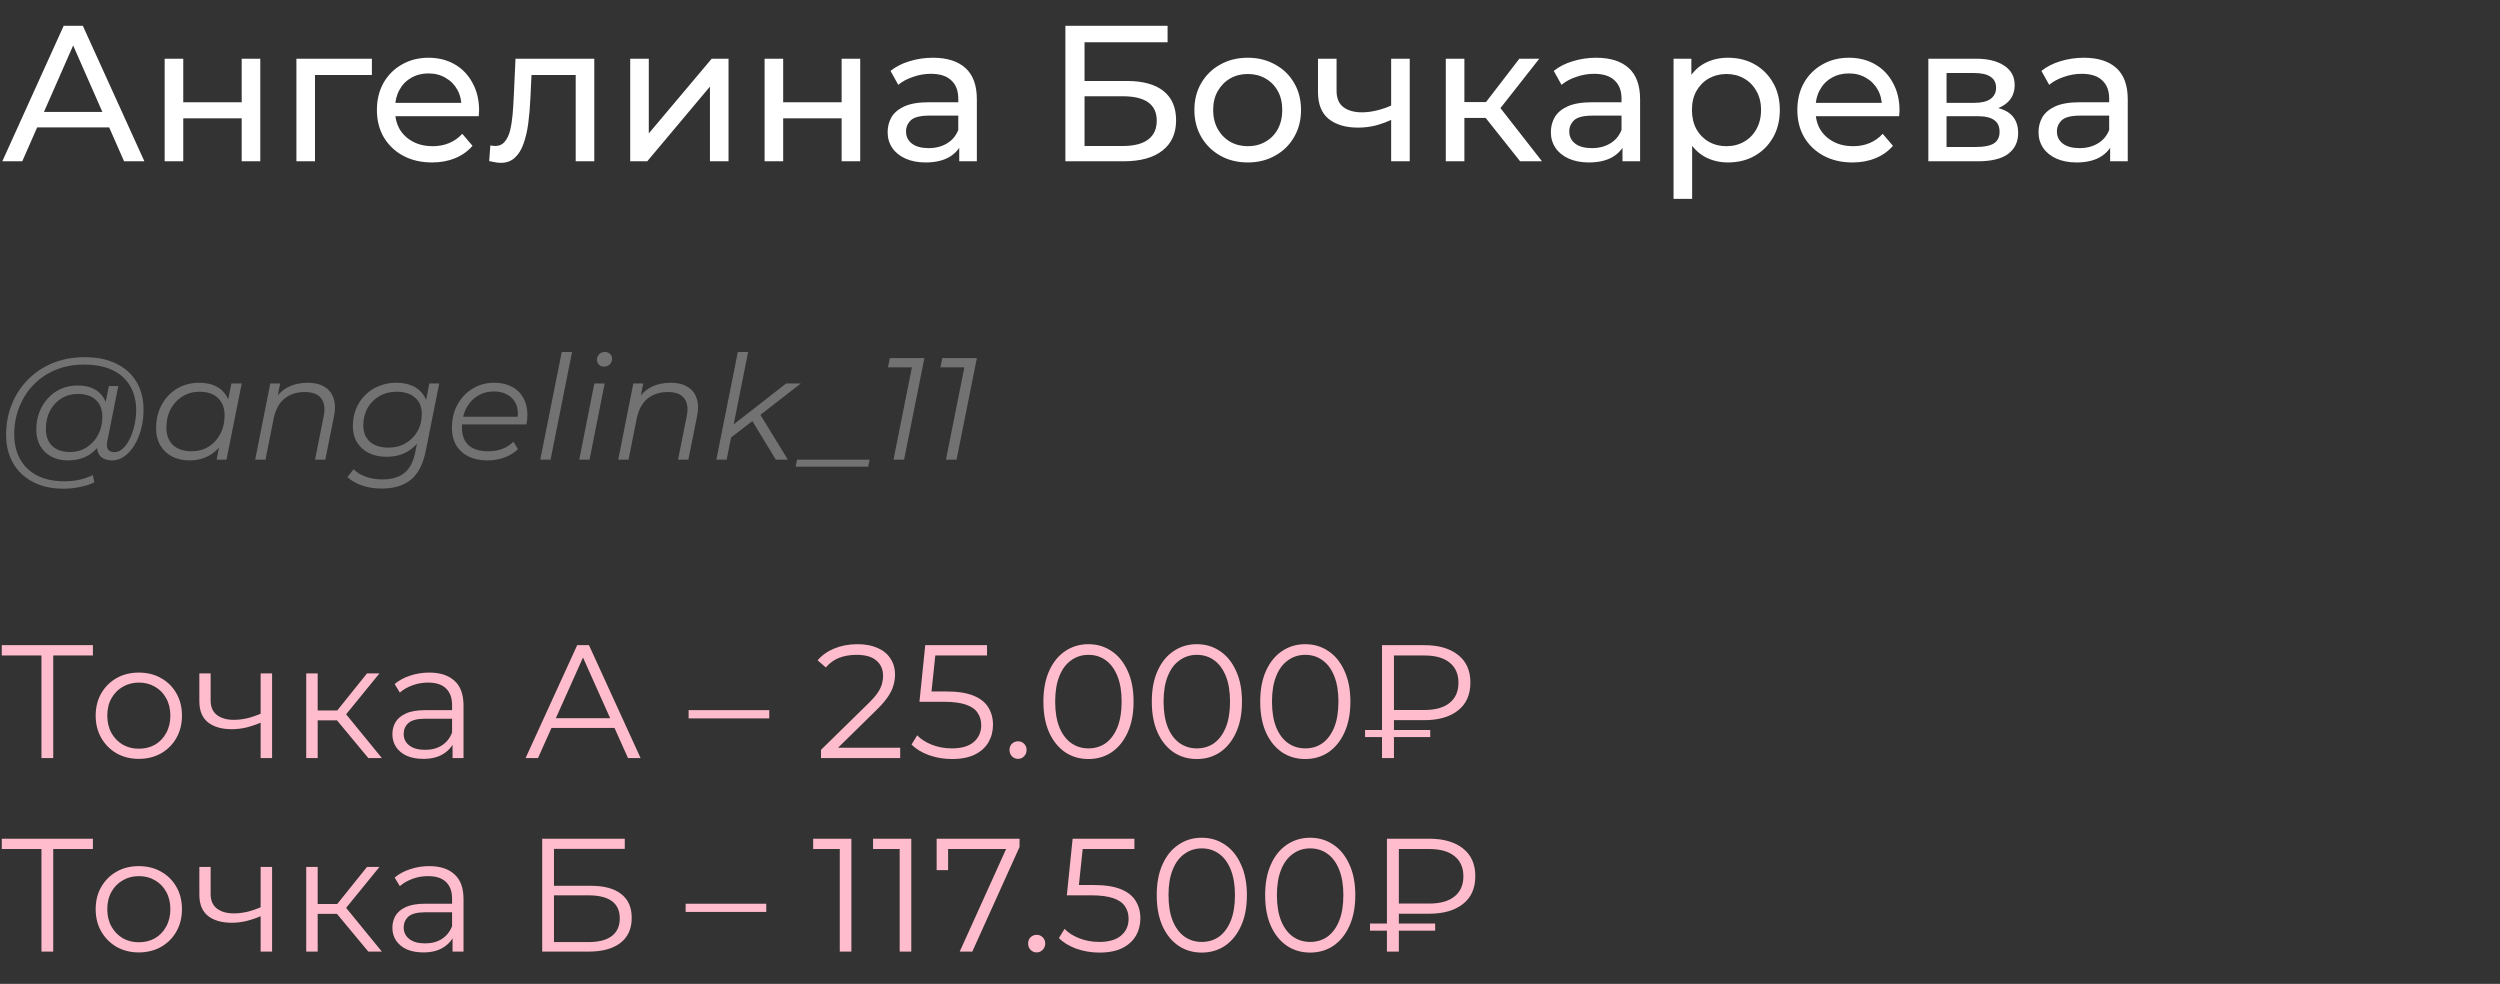
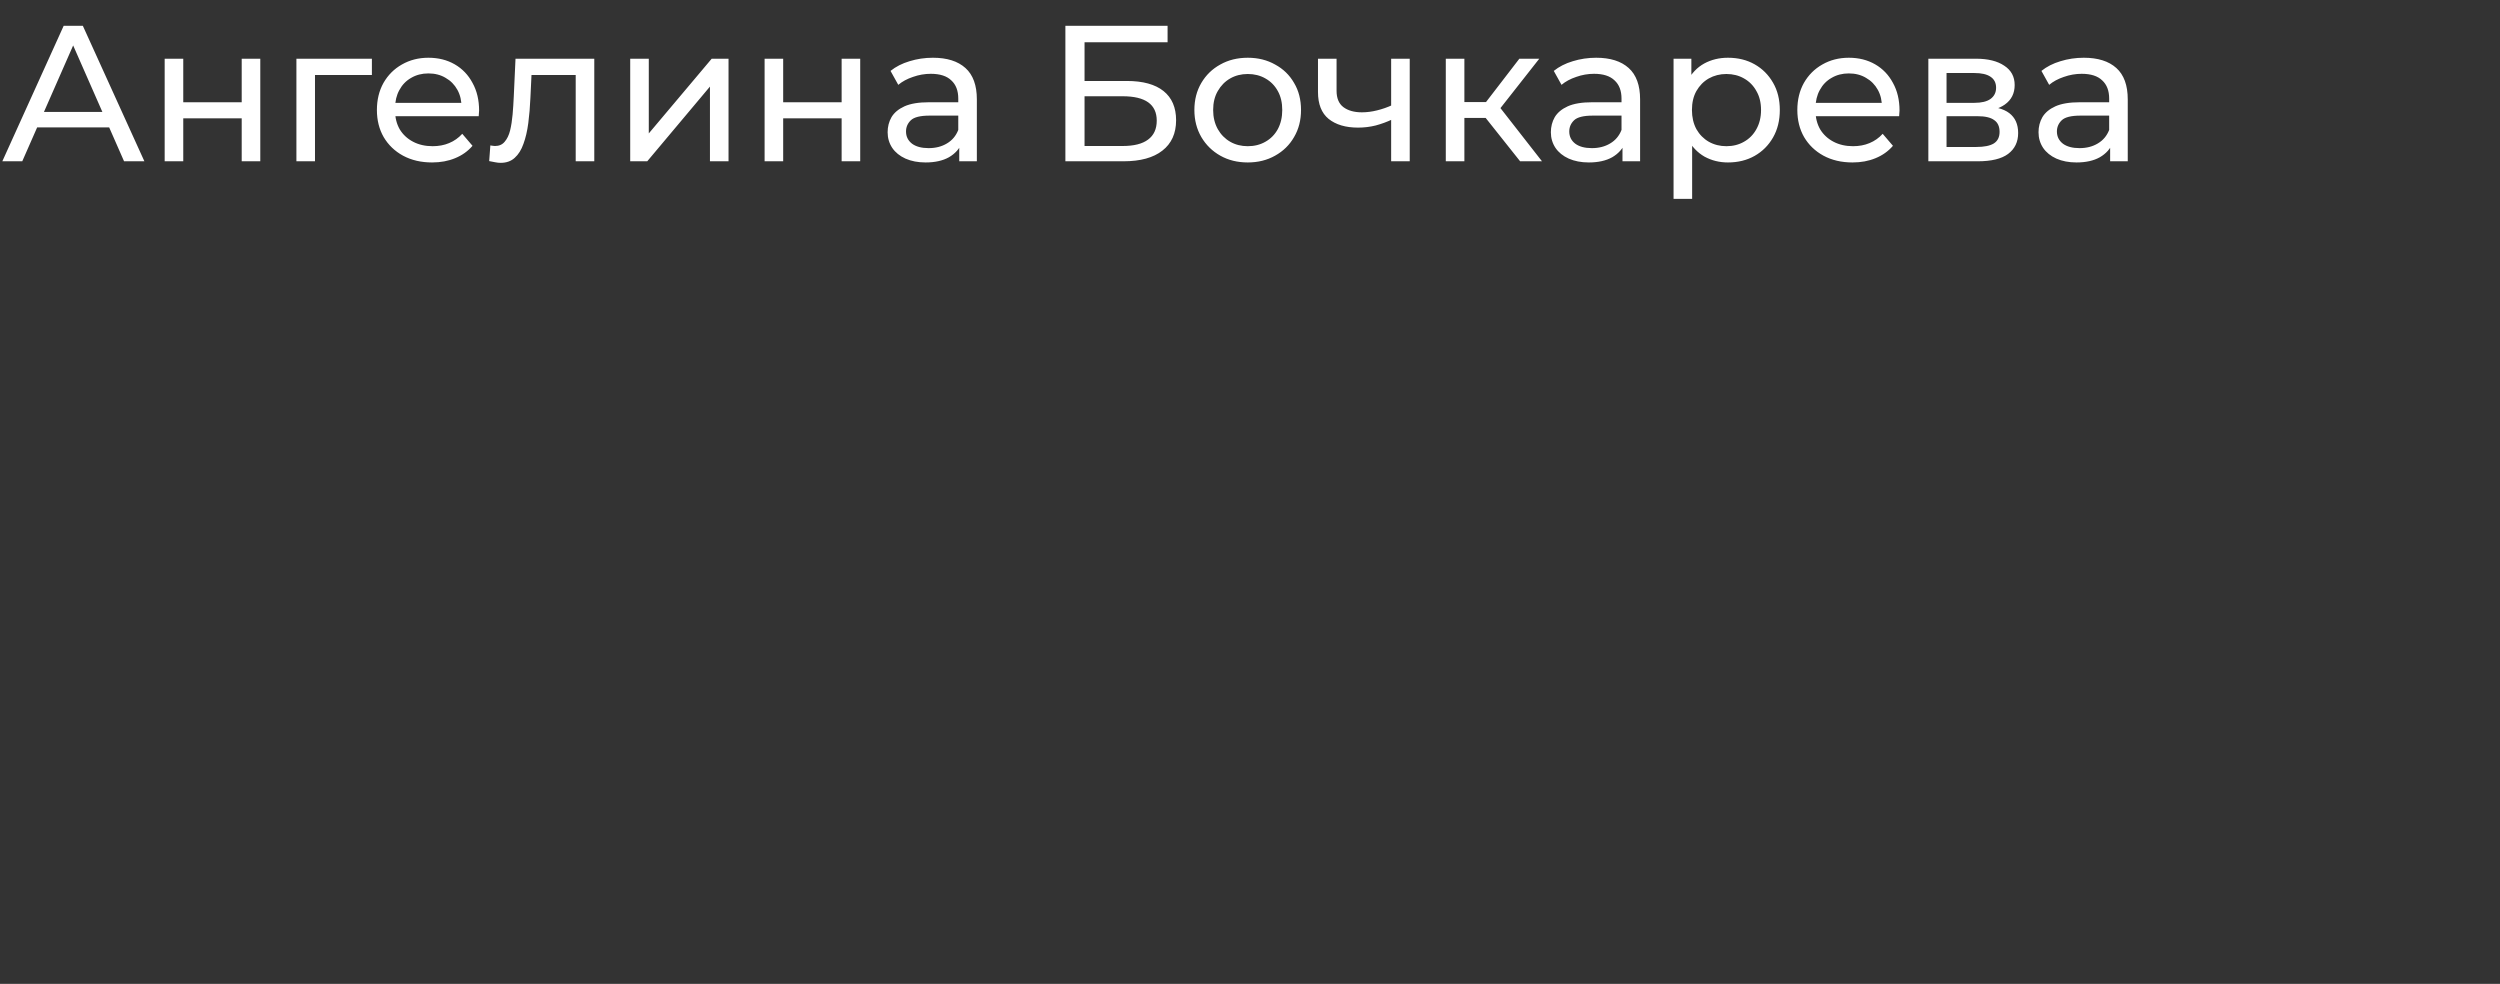
<svg xmlns="http://www.w3.org/2000/svg" width="310" height="122" viewBox="0 0 310 122" fill="none">
  <rect x="0" y="0" width="310" height="122" fill="#333333" stroke="none" />
  <path d="M0.288 20L7.896 3.2H10.272L17.904 20H15.384L8.592 4.544H9.552L2.76 20H0.288ZM3.528 15.8L4.176 13.88H13.632L14.328 15.8H3.528ZM20.419 20V7.28H22.724V12.68H29.971V7.28H32.276V20H29.971V14.672H22.724V20H20.419ZM36.755 20V7.28H46.115V9.296H38.507L39.059 8.768V20H36.755ZM53.576 20.144C52.216 20.144 51.016 19.864 49.976 19.304C48.952 18.744 48.152 17.976 47.576 17C47.016 16.024 46.736 14.904 46.736 13.64C46.736 12.376 47.008 11.256 47.552 10.28C48.112 9.304 48.872 8.544 49.832 8C50.808 7.44 51.904 7.16 53.12 7.16C54.352 7.16 55.44 7.432 56.384 7.976C57.328 8.52 58.064 9.288 58.592 10.28C59.136 11.256 59.408 12.4 59.408 13.712C59.408 13.808 59.4 13.92 59.384 14.048C59.384 14.176 59.376 14.296 59.36 14.408H48.536V12.752H58.16L57.224 13.328C57.24 12.512 57.072 11.784 56.72 11.144C56.368 10.504 55.88 10.008 55.256 9.656C54.648 9.288 53.936 9.104 53.12 9.104C52.32 9.104 51.608 9.288 50.984 9.656C50.36 10.008 49.872 10.512 49.52 11.168C49.168 11.808 48.992 12.544 48.992 13.376V13.76C48.992 14.608 49.184 15.368 49.568 16.04C49.968 16.696 50.52 17.208 51.224 17.576C51.928 17.944 52.736 18.128 53.648 18.128C54.4 18.128 55.08 18 55.688 17.744C56.312 17.488 56.856 17.104 57.32 16.592L58.592 18.08C58.016 18.752 57.296 19.264 56.432 19.616C55.584 19.968 54.632 20.144 53.576 20.144ZM60.659 19.976L60.803 18.032C60.915 18.048 61.019 18.064 61.115 18.08C61.211 18.096 61.299 18.104 61.379 18.104C61.891 18.104 62.291 17.928 62.579 17.576C62.883 17.224 63.107 16.76 63.251 16.184C63.395 15.592 63.499 14.928 63.563 14.192C63.627 13.456 63.675 12.72 63.707 11.984L63.923 7.28H73.691V20H71.387V8.624L71.939 9.296H65.411L65.939 8.6L65.771 12.128C65.723 13.248 65.635 14.296 65.507 15.272C65.379 16.248 65.179 17.104 64.907 17.84C64.651 18.576 64.291 19.152 63.827 19.568C63.379 19.984 62.795 20.192 62.075 20.192C61.867 20.192 61.643 20.168 61.403 20.12C61.179 20.088 60.931 20.04 60.659 19.976ZM78.146 20V7.28H80.45V16.544L88.25 7.28H90.338V20H88.034V10.736L80.258 20H78.146ZM94.81 20V7.28H97.114V12.68H104.362V7.28H106.666V20H104.362V14.672H97.114V20H94.81ZM118.946 20V17.312L118.826 16.808V12.224C118.826 11.248 118.538 10.496 117.962 9.968C117.402 9.424 116.554 9.152 115.418 9.152C114.666 9.152 113.93 9.28 113.21 9.536C112.49 9.776 111.882 10.104 111.386 10.52L110.426 8.792C111.082 8.264 111.866 7.864 112.778 7.592C113.706 7.304 114.674 7.16 115.682 7.16C117.426 7.16 118.77 7.584 119.714 8.432C120.658 9.28 121.13 10.576 121.13 12.32V20H118.946ZM114.77 20.144C113.826 20.144 112.994 19.984 112.274 19.664C111.57 19.344 111.026 18.904 110.642 18.344C110.258 17.768 110.066 17.12 110.066 16.4C110.066 15.712 110.226 15.088 110.546 14.528C110.882 13.968 111.418 13.52 112.154 13.184C112.906 12.848 113.914 12.68 115.178 12.68H119.21V14.336H115.274C114.122 14.336 113.346 14.528 112.946 14.912C112.546 15.296 112.346 15.76 112.346 16.304C112.346 16.928 112.594 17.432 113.09 17.816C113.586 18.184 114.274 18.368 115.154 18.368C116.018 18.368 116.77 18.176 117.41 17.792C118.066 17.408 118.538 16.848 118.826 16.112L119.282 17.696C118.978 18.448 118.442 19.048 117.674 19.496C116.906 19.928 115.938 20.144 114.77 20.144ZM132.108 20V3.2H144.78V5.24H134.484V10.04H139.716C141.716 10.04 143.236 10.456 144.276 11.288C145.316 12.12 145.836 13.328 145.836 14.912C145.836 16.544 145.268 17.8 144.132 18.68C143.012 19.56 141.404 20 139.308 20H132.108ZM134.484 18.104H139.212C140.604 18.104 141.652 17.84 142.356 17.312C143.076 16.784 143.436 16 143.436 14.96C143.436 12.944 142.028 11.936 139.212 11.936H134.484V18.104ZM154.727 20.144C153.447 20.144 152.311 19.864 151.319 19.304C150.327 18.744 149.543 17.976 148.967 17C148.391 16.008 148.103 14.888 148.103 13.64C148.103 12.376 148.391 11.256 148.967 10.28C149.543 9.304 150.327 8.544 151.319 8C152.311 7.44 153.447 7.16 154.727 7.16C155.991 7.16 157.119 7.44 158.111 8C159.119 8.544 159.903 9.304 160.463 10.28C161.039 11.24 161.327 12.36 161.327 13.64C161.327 14.904 161.039 16.024 160.463 17C159.903 17.976 159.119 18.744 158.111 19.304C157.119 19.864 155.991 20.144 154.727 20.144ZM154.727 18.128C155.543 18.128 156.271 17.944 156.911 17.576C157.567 17.208 158.079 16.688 158.447 16.016C158.815 15.328 158.999 14.536 158.999 13.64C158.999 12.728 158.815 11.944 158.447 11.288C158.079 10.616 157.567 10.096 156.911 9.728C156.271 9.36 155.543 9.176 154.727 9.176C153.911 9.176 153.183 9.36 152.543 9.728C151.903 10.096 151.391 10.616 151.007 11.288C150.623 11.944 150.431 12.728 150.431 13.64C150.431 14.536 150.623 15.328 151.007 16.016C151.391 16.688 151.903 17.208 152.543 17.576C153.183 17.944 153.911 18.128 154.727 18.128ZM172.67 14.792C171.998 15.112 171.302 15.368 170.582 15.56C169.878 15.736 169.15 15.824 168.398 15.824C166.862 15.824 165.646 15.464 164.75 14.744C163.87 14.024 163.43 12.912 163.43 11.408V7.28H165.734V11.264C165.734 12.176 166.014 12.848 166.574 13.28C167.15 13.712 167.918 13.928 168.878 13.928C169.486 13.928 170.11 13.848 170.75 13.688C171.406 13.528 172.046 13.304 172.67 13.016V14.792ZM172.502 20V7.28H174.806V20H172.502ZM188.495 20L183.575 13.808L185.471 12.656L191.207 20H188.495ZM179.279 20V7.28H181.583V20H179.279ZM180.887 14.624V12.656H185.087V14.624H180.887ZM185.663 13.904L183.527 13.616L188.399 7.28H190.871L185.663 13.904ZM201.188 20V17.312L201.068 16.808V12.224C201.068 11.248 200.78 10.496 200.204 9.968C199.644 9.424 198.796 9.152 197.66 9.152C196.908 9.152 196.172 9.28 195.452 9.536C194.732 9.776 194.124 10.104 193.628 10.52L192.668 8.792C193.324 8.264 194.108 7.864 195.02 7.592C195.948 7.304 196.916 7.16 197.924 7.16C199.668 7.16 201.012 7.584 201.956 8.432C202.9 9.28 203.372 10.576 203.372 12.32V20H201.188ZM197.012 20.144C196.068 20.144 195.236 19.984 194.516 19.664C193.812 19.344 193.268 18.904 192.884 18.344C192.5 17.768 192.308 17.12 192.308 16.4C192.308 15.712 192.468 15.088 192.788 14.528C193.124 13.968 193.66 13.52 194.396 13.184C195.148 12.848 196.156 12.68 197.42 12.68H201.452V14.336H197.516C196.364 14.336 195.588 14.528 195.188 14.912C194.788 15.296 194.588 15.76 194.588 16.304C194.588 16.928 194.836 17.432 195.332 17.816C195.828 18.184 196.516 18.368 197.396 18.368C198.26 18.368 199.012 18.176 199.652 17.792C200.308 17.408 200.78 16.848 201.068 16.112L201.524 17.696C201.22 18.448 200.684 19.048 199.916 19.496C199.148 19.928 198.18 20.144 197.012 20.144ZM214.265 20.144C213.209 20.144 212.241 19.904 211.361 19.424C210.497 18.928 209.801 18.2 209.273 17.24C208.761 16.28 208.505 15.08 208.505 13.64C208.505 12.2 208.753 11 209.249 10.04C209.761 9.08 210.449 8.36 211.313 7.88C212.193 7.4 213.177 7.16 214.265 7.16C215.513 7.16 216.617 7.432 217.577 7.976C218.537 8.52 219.297 9.28 219.857 10.256C220.417 11.216 220.697 12.344 220.697 13.64C220.697 14.936 220.417 16.072 219.857 17.048C219.297 18.024 218.537 18.784 217.577 19.328C216.617 19.872 215.513 20.144 214.265 20.144ZM207.521 24.656V7.28H209.729V10.712L209.585 13.664L209.825 16.616V24.656H207.521ZM214.073 18.128C214.889 18.128 215.617 17.944 216.257 17.576C216.913 17.208 217.425 16.688 217.793 16.016C218.177 15.328 218.369 14.536 218.369 13.64C218.369 12.728 218.177 11.944 217.793 11.288C217.425 10.616 216.913 10.096 216.257 9.728C215.617 9.36 214.889 9.176 214.073 9.176C213.273 9.176 212.545 9.36 211.889 9.728C211.249 10.096 210.737 10.616 210.353 11.288C209.985 11.944 209.801 12.728 209.801 13.64C209.801 14.536 209.985 15.328 210.353 16.016C210.737 16.688 211.249 17.208 211.889 17.576C212.545 17.944 213.273 18.128 214.073 18.128ZM229.709 20.144C228.349 20.144 227.149 19.864 226.109 19.304C225.085 18.744 224.285 17.976 223.709 17C223.149 16.024 222.869 14.904 222.869 13.64C222.869 12.376 223.141 11.256 223.685 10.28C224.245 9.304 225.005 8.544 225.965 8C226.941 7.44 228.037 7.16 229.253 7.16C230.485 7.16 231.573 7.432 232.517 7.976C233.461 8.52 234.197 9.288 234.725 10.28C235.269 11.256 235.541 12.4 235.541 13.712C235.541 13.808 235.533 13.92 235.517 14.048C235.517 14.176 235.509 14.296 235.493 14.408H224.669V12.752H234.293L233.357 13.328C233.373 12.512 233.205 11.784 232.853 11.144C232.501 10.504 232.013 10.008 231.389 9.656C230.781 9.288 230.069 9.104 229.253 9.104C228.453 9.104 227.741 9.288 227.117 9.656C226.493 10.008 226.005 10.512 225.653 11.168C225.301 11.808 225.125 12.544 225.125 13.376V13.76C225.125 14.608 225.317 15.368 225.701 16.04C226.101 16.696 226.653 17.208 227.357 17.576C228.061 17.944 228.869 18.128 229.781 18.128C230.533 18.128 231.213 18 231.821 17.744C232.445 17.488 232.989 17.104 233.453 16.592L234.725 18.08C234.149 18.752 233.429 19.264 232.565 19.616C231.717 19.968 230.765 20.144 229.709 20.144ZM239.115 20V7.28H245.019C246.507 7.28 247.675 7.568 248.523 8.144C249.387 8.704 249.819 9.504 249.819 10.544C249.819 11.584 249.411 12.392 248.595 12.968C247.795 13.528 246.731 13.808 245.403 13.808L245.763 13.184C247.283 13.184 248.411 13.464 249.147 14.024C249.883 14.584 250.251 15.408 250.251 16.496C250.251 17.6 249.835 18.464 249.003 19.088C248.187 19.696 246.931 20 245.235 20H239.115ZM241.371 18.224H245.067C246.027 18.224 246.747 18.08 247.227 17.792C247.707 17.488 247.947 17.008 247.947 16.352C247.947 15.68 247.723 15.192 247.275 14.888C246.843 14.568 246.155 14.408 245.211 14.408H241.371V18.224ZM241.371 12.752H244.827C245.707 12.752 246.371 12.592 246.819 12.272C247.283 11.936 247.515 11.472 247.515 10.88C247.515 10.272 247.283 9.816 246.819 9.512C246.371 9.208 245.707 9.056 244.827 9.056H241.371V12.752ZM261.657 20V17.312L261.537 16.808V12.224C261.537 11.248 261.249 10.496 260.673 9.968C260.113 9.424 259.265 9.152 258.129 9.152C257.377 9.152 256.641 9.28 255.921 9.536C255.201 9.776 254.593 10.104 254.097 10.52L253.137 8.792C253.793 8.264 254.577 7.864 255.489 7.592C256.417 7.304 257.385 7.16 258.393 7.16C260.137 7.16 261.481 7.584 262.425 8.432C263.369 9.28 263.841 10.576 263.841 12.32V20H261.657ZM257.481 20.144C256.537 20.144 255.705 19.984 254.985 19.664C254.281 19.344 253.737 18.904 253.353 18.344C252.969 17.768 252.777 17.12 252.777 16.4C252.777 15.712 252.937 15.088 253.257 14.528C253.593 13.968 254.129 13.52 254.865 13.184C255.617 12.848 256.625 12.68 257.889 12.68H261.921V14.336H257.985C256.833 14.336 256.057 14.528 255.657 14.912C255.257 15.296 255.057 15.76 255.057 16.304C255.057 16.928 255.305 17.432 255.801 17.816C256.297 18.184 256.985 18.368 257.865 18.368C258.729 18.368 259.481 18.176 260.121 17.792C260.777 17.408 261.249 16.848 261.537 16.112L261.993 17.696C261.689 18.448 261.153 19.048 260.385 19.496C259.617 19.928 258.649 20.144 257.481 20.144Z" fill="white" />
-   <path d="M7.902 60.6C6.414 60.6 5.136 60.318 4.068 59.754C3 59.19 2.178 58.404 1.602 57.396C1.038 56.388 0.756 55.224 0.756 53.904C0.756 52.596 0.984 51.36 1.44 50.196C1.896 49.032 2.55 48.012 3.402 47.136C4.254 46.248 5.28 45.552 6.48 45.048C7.68 44.544 9.024 44.292 10.512 44.292C12.072 44.292 13.392 44.568 14.472 45.12C15.564 45.66 16.392 46.422 16.956 47.406C17.52 48.378 17.802 49.518 17.802 50.826C17.802 51.654 17.7 52.446 17.496 53.202C17.304 53.946 17.028 54.612 16.668 55.2C16.32 55.776 15.906 56.238 15.426 56.586C14.958 56.922 14.448 57.09 13.896 57.09C13.236 57.09 12.738 56.898 12.402 56.514C12.066 56.13 11.97 55.614 12.114 54.966L12.384 53.67L12.816 52.518L12.942 50.628L13.5 47.874H14.67L13.302 54.714C13.206 55.194 13.242 55.542 13.41 55.758C13.578 55.962 13.836 56.064 14.184 56.064C14.568 56.064 14.922 55.914 15.246 55.614C15.57 55.314 15.852 54.912 16.092 54.408C16.344 53.904 16.536 53.346 16.668 52.734C16.812 52.122 16.884 51.492 16.884 50.844C16.884 49.716 16.638 48.732 16.146 47.892C15.666 47.04 14.946 46.38 13.986 45.912C13.026 45.444 11.832 45.21 10.404 45.21C9.096 45.21 7.908 45.438 6.84 45.894C5.784 46.338 4.878 46.956 4.122 47.748C3.366 48.54 2.784 49.464 2.376 50.52C1.968 51.564 1.764 52.674 1.764 53.85C1.764 55.002 1.998 56.016 2.466 56.892C2.946 57.768 3.648 58.452 4.572 58.944C5.508 59.436 6.648 59.682 7.992 59.682C8.64 59.682 9.264 59.616 9.864 59.484C10.464 59.352 11.01 59.16 11.502 58.908L11.7 59.808C11.184 60.06 10.59 60.252 9.918 60.384C9.258 60.528 8.586 60.6 7.902 60.6ZM8.424 57.09C7.656 57.09 6.972 56.934 6.372 56.622C5.784 56.31 5.322 55.866 4.986 55.29C4.662 54.714 4.5 54.036 4.5 53.256C4.5 52.488 4.626 51.774 4.878 51.114C5.13 50.454 5.484 49.878 5.94 49.386C6.396 48.882 6.936 48.492 7.56 48.216C8.184 47.94 8.874 47.802 9.63 47.802C10.842 47.802 11.772 48.132 12.42 48.792C13.068 49.44 13.398 50.364 13.41 51.564C13.422 52.584 13.23 53.514 12.834 54.354C12.438 55.182 11.868 55.848 11.124 56.352C10.38 56.844 9.48 57.09 8.424 57.09ZM8.676 56.046C9.456 56.046 10.146 55.854 10.746 55.47C11.346 55.086 11.82 54.57 12.168 53.922C12.516 53.262 12.69 52.518 12.69 51.69C12.69 50.778 12.42 50.076 11.88 49.584C11.34 49.092 10.596 48.846 9.648 48.846C8.892 48.846 8.214 49.032 7.614 49.404C7.014 49.776 6.54 50.292 6.192 50.952C5.856 51.6 5.688 52.344 5.688 53.184C5.688 54.096 5.952 54.804 6.48 55.308C7.008 55.8 7.74 56.046 8.676 56.046ZM23.476 57.09C22.672 57.09 21.958 56.928 21.334 56.604C20.71 56.28 20.224 55.818 19.876 55.218C19.528 54.618 19.354 53.904 19.354 53.076C19.354 52.272 19.486 51.528 19.75 50.844C20.014 50.16 20.386 49.566 20.866 49.062C21.346 48.546 21.91 48.15 22.558 47.874C23.218 47.598 23.932 47.46 24.7 47.46C25.528 47.46 26.23 47.61 26.806 47.91C27.382 48.198 27.826 48.624 28.138 49.188C28.45 49.74 28.606 50.412 28.606 51.204C28.606 52.344 28.396 53.358 27.976 54.246C27.556 55.134 26.962 55.83 26.194 56.334C25.426 56.838 24.52 57.09 23.476 57.09ZM23.746 55.956C24.538 55.956 25.24 55.77 25.852 55.398C26.476 55.014 26.962 54.486 27.31 53.814C27.67 53.142 27.85 52.38 27.85 51.528C27.85 50.592 27.574 49.866 27.022 49.35C26.482 48.834 25.72 48.576 24.736 48.576C23.956 48.576 23.254 48.768 22.63 49.152C22.006 49.536 21.514 50.064 21.154 50.736C20.806 51.396 20.632 52.158 20.632 53.022C20.632 53.946 20.902 54.666 21.442 55.182C21.994 55.698 22.762 55.956 23.746 55.956ZM26.86 57L27.4 54.282L27.94 52.374L28.12 50.394L28.696 47.55H29.974L28.084 57H26.86ZM38.141 47.46C38.993 47.46 39.689 47.628 40.229 47.964C40.781 48.288 41.159 48.762 41.363 49.386C41.579 50.01 41.597 50.754 41.417 51.618L40.337 57H39.059L40.139 51.6C40.331 50.664 40.229 49.932 39.833 49.404C39.449 48.876 38.765 48.612 37.781 48.612C36.773 48.612 35.933 48.888 35.261 49.44C34.601 49.992 34.157 50.82 33.929 51.924L32.921 57H31.643L33.515 47.55H34.739L34.199 50.268L33.929 49.8C34.385 48.984 34.973 48.39 35.693 48.018C36.425 47.646 37.241 47.46 38.141 47.46ZM47.299 60.582C46.423 60.582 45.625 60.456 44.905 60.204C44.185 59.964 43.579 59.616 43.087 59.16L43.843 58.188C44.227 58.572 44.725 58.878 45.337 59.106C45.961 59.334 46.645 59.448 47.389 59.448C48.589 59.448 49.519 59.172 50.179 58.62C50.839 58.068 51.277 57.216 51.493 56.064L51.997 53.58L52.483 52.032L52.681 50.412L53.239 47.55H54.463L52.807 55.848C52.483 57.516 51.871 58.722 50.971 59.466C50.071 60.21 48.847 60.582 47.299 60.582ZM47.929 56.64C47.101 56.64 46.369 56.484 45.733 56.172C45.109 55.86 44.623 55.422 44.275 54.858C43.927 54.282 43.753 53.604 43.753 52.824C43.753 52.056 43.885 51.348 44.149 50.7C44.413 50.052 44.785 49.488 45.265 49.008C45.745 48.516 46.315 48.138 46.975 47.874C47.635 47.598 48.361 47.46 49.153 47.46C49.909 47.46 50.581 47.592 51.169 47.856C51.757 48.12 52.219 48.516 52.555 49.044C52.903 49.572 53.077 50.244 53.077 51.06C53.089 52.092 52.885 53.034 52.465 53.886C52.045 54.726 51.451 55.398 50.683 55.902C49.915 56.394 48.997 56.64 47.929 56.64ZM48.181 55.506C48.973 55.506 49.675 55.326 50.287 54.966C50.911 54.606 51.403 54.114 51.763 53.49C52.123 52.854 52.303 52.134 52.303 51.33C52.303 50.466 52.027 49.794 51.475 49.314C50.923 48.822 50.155 48.576 49.171 48.576C48.379 48.576 47.671 48.756 47.047 49.116C46.423 49.476 45.931 49.974 45.571 50.61C45.223 51.234 45.049 51.948 45.049 52.752C45.049 53.616 45.325 54.294 45.877 54.786C46.429 55.266 47.197 55.506 48.181 55.506ZM60.449 57.09C59.549 57.09 58.763 56.928 58.091 56.604C57.431 56.268 56.921 55.8 56.561 55.2C56.213 54.6 56.039 53.886 56.039 53.058C56.039 51.978 56.267 51.018 56.723 50.178C57.179 49.338 57.803 48.678 58.595 48.198C59.387 47.706 60.281 47.46 61.277 47.46C62.117 47.46 62.843 47.622 63.455 47.946C64.067 48.258 64.541 48.714 64.877 49.314C65.225 49.914 65.399 50.634 65.399 51.474C65.399 51.666 65.387 51.864 65.363 52.068C65.339 52.26 65.309 52.446 65.273 52.626H56.975L57.137 51.672H64.679L64.157 52.032C64.277 51.276 64.223 50.64 63.995 50.124C63.767 49.608 63.413 49.218 62.933 48.954C62.465 48.678 61.901 48.54 61.241 48.54C60.473 48.54 59.789 48.732 59.189 49.116C58.589 49.488 58.121 50.01 57.785 50.682C57.449 51.342 57.281 52.116 57.281 53.004C57.281 53.952 57.551 54.684 58.091 55.2C58.643 55.704 59.465 55.956 60.557 55.956C61.193 55.956 61.781 55.854 62.321 55.65C62.861 55.434 63.305 55.14 63.653 54.768L64.229 55.686C63.785 56.13 63.227 56.478 62.555 56.73C61.895 56.97 61.193 57.09 60.449 57.09ZM66.993 57L69.656 43.644H70.934L68.27 57H66.993ZM71.826 57L73.698 47.55H74.977L73.105 57H71.826ZM74.886 45.462C74.635 45.462 74.424 45.378 74.257 45.21C74.1 45.042 74.022 44.844 74.022 44.616C74.022 44.352 74.112 44.124 74.293 43.932C74.484 43.74 74.725 43.644 75.013 43.644C75.264 43.644 75.475 43.722 75.642 43.878C75.811 44.034 75.894 44.232 75.894 44.472C75.894 44.76 75.799 45 75.606 45.192C75.415 45.372 75.174 45.462 74.886 45.462ZM83.159 47.46C84.01 47.46 84.707 47.628 85.246 47.964C85.799 48.288 86.177 48.762 86.38 49.386C86.597 50.01 86.615 50.754 86.434 51.618L85.355 57H84.076L85.156 51.6C85.349 50.664 85.246 49.932 84.85 49.404C84.466 48.876 83.782 48.612 82.799 48.612C81.79 48.612 80.951 48.888 80.278 49.44C79.618 49.992 79.174 50.82 78.947 51.924L77.939 57H76.66L78.532 47.55H79.757L79.216 50.268L78.947 49.8C79.403 48.984 79.99 48.39 80.71 48.018C81.442 47.646 82.258 47.46 83.159 47.46ZM90.355 54.48L90.606 52.914L97.483 47.55H99.3L94.135 51.564L93.433 52.104L90.355 54.48ZM88.825 57L91.489 43.644H92.766L90.103 57H88.825ZM96.204 57L93.216 52.086L94.099 51.132L97.698 57H96.204ZM98.657 57.864L98.837 57H107.837L107.657 57.864H98.657ZM110.793 57L113.187 44.994L113.655 45.552H110.109L110.343 44.4H114.627L112.107 57H110.793ZM117.297 57L119.691 44.994L120.159 45.552H116.613L116.847 44.4H121.131L118.611 57H117.297Z" fill="#727272" />
-   <path d="M5.14 94V80.88L5.54 81.28H0.22V80H11.52V81.28H6.22L6.6 80.88V94H5.14ZM17.204 94.1C16.191 94.1 15.277 93.873 14.464 93.42C13.664 92.953 13.031 92.32 12.564 91.52C12.097 90.707 11.864 89.78 11.864 88.74C11.864 87.687 12.097 86.76 12.564 85.96C13.031 85.16 13.664 84.533 14.464 84.08C15.264 83.627 16.177 83.4 17.204 83.4C18.244 83.4 19.164 83.627 19.964 84.08C20.777 84.533 21.411 85.16 21.864 85.96C22.331 86.76 22.564 87.687 22.564 88.74C22.564 89.78 22.331 90.707 21.864 91.52C21.411 92.32 20.777 92.953 19.964 93.42C19.151 93.873 18.231 94.1 17.204 94.1ZM17.204 92.84C17.964 92.84 18.637 92.673 19.224 92.34C19.811 91.993 20.271 91.513 20.604 90.9C20.951 90.273 21.124 89.553 21.124 88.74C21.124 87.913 20.951 87.193 20.604 86.58C20.271 85.967 19.811 85.493 19.224 85.16C18.637 84.813 17.971 84.64 17.224 84.64C16.477 84.64 15.811 84.813 15.224 85.16C14.637 85.493 14.171 85.967 13.824 86.58C13.477 87.193 13.304 87.913 13.304 88.74C13.304 89.553 13.477 90.273 13.824 90.9C14.171 91.513 14.637 91.993 15.224 92.34C15.811 92.673 16.471 92.84 17.204 92.84ZM32.439 89.56C31.826 89.827 31.206 90.04 30.579 90.2C29.966 90.347 29.352 90.42 28.739 90.42C27.499 90.42 26.519 90.14 25.799 89.58C25.079 89.007 24.719 88.127 24.719 86.94V83.5H26.119V86.86C26.119 87.66 26.379 88.26 26.899 88.66C27.419 89.06 28.119 89.26 28.999 89.26C29.532 89.26 30.092 89.193 30.679 89.06C31.266 88.913 31.859 88.707 32.459 88.44L32.439 89.56ZM32.319 94V83.5H33.739V94H32.319ZM45.672 94L41.352 88.8L42.532 88.1L47.352 94H45.672ZM37.972 94V83.5H39.392V94H37.972ZM38.952 89.32V88.1H42.332V89.32H38.952ZM42.652 88.9L41.332 88.7L45.512 83.5H47.052L42.652 88.9ZM56.117 94V91.68L56.057 91.3V87.42C56.057 86.527 55.804 85.84 55.297 85.36C54.804 84.88 54.064 84.64 53.077 84.64C52.397 84.64 51.751 84.753 51.137 84.98C50.524 85.207 50.004 85.507 49.577 85.88L48.937 84.82C49.471 84.367 50.111 84.02 50.857 83.78C51.604 83.527 52.391 83.4 53.217 83.4C54.577 83.4 55.624 83.74 56.357 84.42C57.104 85.087 57.477 86.107 57.477 87.48V94H56.117ZM52.497 94.1C51.711 94.1 51.024 93.973 50.437 93.72C49.864 93.453 49.424 93.093 49.117 92.64C48.811 92.173 48.657 91.64 48.657 91.04C48.657 90.493 48.784 90 49.037 89.56C49.304 89.107 49.731 88.747 50.317 88.48C50.917 88.2 51.717 88.06 52.717 88.06H56.337V89.12H52.757C51.744 89.12 51.037 89.3 50.637 89.66C50.251 90.02 50.057 90.467 50.057 91C50.057 91.6 50.291 92.08 50.757 92.44C51.224 92.8 51.877 92.98 52.717 92.98C53.517 92.98 54.204 92.8 54.777 92.44C55.364 92.067 55.791 91.533 56.057 90.84L56.377 91.82C56.111 92.513 55.644 93.067 54.977 93.48C54.324 93.893 53.497 94.1 52.497 94.1ZM65.172 94L71.572 80H73.032L79.432 94H77.872L71.992 80.86H72.592L66.712 94H65.172ZM67.692 90.26L68.132 89.06H76.272L76.712 90.26H67.692ZM85.389 89.08V88.06H95.389V89.08H85.389ZM101.803 94V92.98L107.623 87.28C108.157 86.76 108.557 86.307 108.823 85.92C109.09 85.52 109.27 85.147 109.363 84.8C109.457 84.453 109.503 84.127 109.503 83.82C109.503 83.007 109.223 82.367 108.663 81.9C108.117 81.433 107.303 81.2 106.223 81.2C105.397 81.2 104.663 81.327 104.023 81.58C103.397 81.833 102.857 82.227 102.403 82.76L101.383 81.88C101.93 81.24 102.63 80.747 103.483 80.4C104.337 80.053 105.29 79.88 106.343 79.88C107.29 79.88 108.11 80.033 108.803 80.34C109.497 80.633 110.03 81.067 110.403 81.64C110.79 82.213 110.983 82.887 110.983 83.66C110.983 84.113 110.917 84.56 110.783 85C110.663 85.44 110.437 85.907 110.103 86.4C109.783 86.88 109.31 87.427 108.683 88.04L103.343 93.28L102.943 92.72H111.623V94H101.803ZM118.051 94.12C117.051 94.12 116.097 93.96 115.191 93.64C114.284 93.307 113.564 92.867 113.031 92.32L113.731 91.18C114.171 91.647 114.771 92.033 115.531 92.34C116.304 92.647 117.137 92.8 118.031 92.8C119.217 92.8 120.117 92.54 120.731 92.02C121.357 91.487 121.671 90.793 121.671 89.94C121.671 89.34 121.524 88.827 121.231 88.4C120.951 87.96 120.471 87.62 119.791 87.38C119.111 87.14 118.177 87.02 116.991 87.02H114.011L114.731 80H122.391V81.28H115.311L116.051 80.58L115.431 86.46L114.691 85.74H117.311C118.724 85.74 119.857 85.913 120.711 86.26C121.564 86.607 122.177 87.093 122.551 87.72C122.937 88.333 123.131 89.053 123.131 89.88C123.131 90.667 122.944 91.387 122.571 92.04C122.197 92.68 121.637 93.187 120.891 93.56C120.144 93.933 119.197 94.12 118.051 94.12ZM126.239 94.1C125.945 94.1 125.692 93.993 125.479 93.78C125.279 93.567 125.179 93.307 125.179 93C125.179 92.68 125.279 92.42 125.479 92.22C125.692 92.02 125.945 91.92 126.239 91.92C126.532 91.92 126.779 92.02 126.979 92.22C127.192 92.42 127.299 92.68 127.299 93C127.299 93.307 127.192 93.567 126.979 93.78C126.779 93.993 126.532 94.1 126.239 94.1ZM134.962 94.12C133.882 94.12 132.922 93.84 132.082 93.28C131.242 92.707 130.582 91.893 130.102 90.84C129.622 89.773 129.382 88.493 129.382 87C129.382 85.507 129.622 84.233 130.102 83.18C130.582 82.113 131.242 81.3 132.082 80.74C132.922 80.167 133.882 79.88 134.962 79.88C136.042 79.88 137.002 80.167 137.842 80.74C138.682 81.3 139.342 82.113 139.822 83.18C140.316 84.233 140.562 85.507 140.562 87C140.562 88.493 140.316 89.773 139.822 90.84C139.342 91.893 138.682 92.707 137.842 93.28C137.002 93.84 136.042 94.12 134.962 94.12ZM134.962 92.8C135.789 92.8 136.509 92.58 137.122 92.14C137.736 91.687 138.216 91.033 138.562 90.18C138.909 89.313 139.082 88.253 139.082 87C139.082 85.747 138.909 84.693 138.562 83.84C138.216 82.973 137.736 82.32 137.122 81.88C136.509 81.427 135.789 81.2 134.962 81.2C134.162 81.2 133.449 81.427 132.822 81.88C132.196 82.32 131.709 82.973 131.362 83.84C131.016 84.693 130.842 85.747 130.842 87C130.842 88.253 131.016 89.313 131.362 90.18C131.709 91.033 132.196 91.687 132.822 92.14C133.449 92.58 134.162 92.8 134.962 92.8ZM148.404 94.12C147.324 94.12 146.364 93.84 145.524 93.28C144.684 92.707 144.024 91.893 143.544 90.84C143.064 89.773 142.824 88.493 142.824 87C142.824 85.507 143.064 84.233 143.544 83.18C144.024 82.113 144.684 81.3 145.524 80.74C146.364 80.167 147.324 79.88 148.404 79.88C149.484 79.88 150.444 80.167 151.284 80.74C152.124 81.3 152.784 82.113 153.264 83.18C153.758 84.233 154.004 85.507 154.004 87C154.004 88.493 153.758 89.773 153.264 90.84C152.784 91.893 152.124 92.707 151.284 93.28C150.444 93.84 149.484 94.12 148.404 94.12ZM148.404 92.8C149.231 92.8 149.951 92.58 150.564 92.14C151.178 91.687 151.658 91.033 152.004 90.18C152.351 89.313 152.524 88.253 152.524 87C152.524 85.747 152.351 84.693 152.004 83.84C151.658 82.973 151.178 82.32 150.564 81.88C149.951 81.427 149.231 81.2 148.404 81.2C147.604 81.2 146.891 81.427 146.264 81.88C145.638 82.32 145.151 82.973 144.804 83.84C144.458 84.693 144.284 85.747 144.284 87C144.284 88.253 144.458 89.313 144.804 90.18C145.151 91.033 145.638 91.687 146.264 92.14C146.891 92.58 147.604 92.8 148.404 92.8ZM161.847 94.12C160.767 94.12 159.807 93.84 158.967 93.28C158.127 92.707 157.467 91.893 156.987 90.84C156.507 89.773 156.267 88.493 156.267 87C156.267 85.507 156.507 84.233 156.987 83.18C157.467 82.113 158.127 81.3 158.967 80.74C159.807 80.167 160.767 79.88 161.847 79.88C162.927 79.88 163.887 80.167 164.727 80.74C165.567 81.3 166.227 82.113 166.707 83.18C167.2 84.233 167.447 85.507 167.447 87C167.447 88.493 167.2 89.773 166.707 90.84C166.227 91.893 165.567 92.707 164.727 93.28C163.887 93.84 162.927 94.12 161.847 94.12ZM161.847 92.8C162.673 92.8 163.393 92.58 164.007 92.14C164.62 91.687 165.1 91.033 165.447 90.18C165.793 89.313 165.967 88.253 165.967 87C165.967 85.747 165.793 84.693 165.447 83.84C165.1 82.973 164.62 82.32 164.007 81.88C163.393 81.427 162.673 81.2 161.847 81.2C161.047 81.2 160.333 81.427 159.707 81.88C159.08 82.32 158.593 82.973 158.247 83.84C157.9 84.693 157.727 85.747 157.727 87C157.727 88.253 157.9 89.313 158.247 90.18C158.593 91.033 159.08 91.687 159.707 92.14C160.333 92.58 161.047 92.8 161.847 92.8ZM171.369 94V80H176.609C178.382 80 179.775 80.4 180.789 81.2C181.815 82 182.329 83.147 182.329 84.64C182.329 86.147 181.815 87.3 180.789 88.1C179.775 88.9 178.382 89.3 176.609 89.3H172.189L172.849 88.6V94H171.369ZM172.849 88.72L172.189 88.04H176.629C177.989 88.04 179.029 87.747 179.749 87.16C180.482 86.573 180.849 85.74 180.849 84.66C180.849 83.58 180.482 82.747 179.749 82.16C179.029 81.573 177.989 81.28 176.629 81.28H172.189L172.849 80.58V88.72ZM169.269 91.4V90.52H177.349V91.4H169.269ZM5.14 118V104.88L5.54 105.28H0.22V104H11.52V105.28H6.22L6.6 104.88V118H5.14ZM17.204 118.1C16.191 118.1 15.277 117.873 14.464 117.42C13.664 116.953 13.031 116.32 12.564 115.52C12.097 114.707 11.864 113.78 11.864 112.74C11.864 111.687 12.097 110.76 12.564 109.96C13.031 109.16 13.664 108.533 14.464 108.08C15.264 107.627 16.177 107.4 17.204 107.4C18.244 107.4 19.164 107.627 19.964 108.08C20.777 108.533 21.411 109.16 21.864 109.96C22.331 110.76 22.564 111.687 22.564 112.74C22.564 113.78 22.331 114.707 21.864 115.52C21.411 116.32 20.777 116.953 19.964 117.42C19.151 117.873 18.231 118.1 17.204 118.1ZM17.204 116.84C17.964 116.84 18.637 116.673 19.224 116.34C19.811 115.993 20.271 115.513 20.604 114.9C20.951 114.273 21.124 113.553 21.124 112.74C21.124 111.913 20.951 111.193 20.604 110.58C20.271 109.967 19.811 109.493 19.224 109.16C18.637 108.813 17.971 108.64 17.224 108.64C16.477 108.64 15.811 108.813 15.224 109.16C14.637 109.493 14.171 109.967 13.824 110.58C13.477 111.193 13.304 111.913 13.304 112.74C13.304 113.553 13.477 114.273 13.824 114.9C14.171 115.513 14.637 115.993 15.224 116.34C15.811 116.673 16.471 116.84 17.204 116.84ZM32.439 113.56C31.826 113.827 31.206 114.04 30.579 114.2C29.966 114.347 29.352 114.42 28.739 114.42C27.499 114.42 26.519 114.14 25.799 113.58C25.079 113.007 24.719 112.127 24.719 110.94V107.5H26.119V110.86C26.119 111.66 26.379 112.26 26.899 112.66C27.419 113.06 28.119 113.26 28.999 113.26C29.532 113.26 30.092 113.193 30.679 113.06C31.266 112.913 31.859 112.707 32.459 112.44L32.439 113.56ZM32.319 118V107.5H33.739V118H32.319ZM45.672 118L41.352 112.8L42.532 112.1L47.352 118H45.672ZM37.972 118V107.5H39.392V118H37.972ZM38.952 113.32V112.1H42.332V113.32H38.952ZM42.652 112.9L41.332 112.7L45.512 107.5H47.052L42.652 112.9ZM56.117 118V115.68L56.057 115.3V111.42C56.057 110.527 55.804 109.84 55.297 109.36C54.804 108.88 54.064 108.64 53.077 108.64C52.397 108.64 51.751 108.753 51.137 108.98C50.524 109.207 50.004 109.507 49.577 109.88L48.937 108.82C49.471 108.367 50.111 108.02 50.857 107.78C51.604 107.527 52.391 107.4 53.217 107.4C54.577 107.4 55.624 107.74 56.357 108.42C57.104 109.087 57.477 110.107 57.477 111.48V118H56.117ZM52.497 118.1C51.711 118.1 51.024 117.973 50.437 117.72C49.864 117.453 49.424 117.093 49.117 116.64C48.811 116.173 48.657 115.64 48.657 115.04C48.657 114.493 48.784 114 49.037 113.56C49.304 113.107 49.731 112.747 50.317 112.48C50.917 112.2 51.717 112.06 52.717 112.06H56.337V113.12H52.757C51.744 113.12 51.037 113.3 50.637 113.66C50.251 114.02 50.057 114.467 50.057 115C50.057 115.6 50.291 116.08 50.757 116.44C51.224 116.8 51.877 116.98 52.717 116.98C53.517 116.98 54.204 116.8 54.777 116.44C55.364 116.067 55.791 115.533 56.057 114.84L56.377 115.82C56.111 116.513 55.644 117.067 54.977 117.48C54.324 117.893 53.497 118.1 52.497 118.1ZM67.232 118V104H77.472V105.26H68.692V109.84H73.272C74.925 109.84 76.178 110.18 77.032 110.86C77.898 111.527 78.332 112.513 78.332 113.82C78.332 115.167 77.865 116.2 76.932 116.92C76.012 117.64 74.685 118 72.952 118H67.232ZM68.692 116.82H72.932C74.225 116.82 75.198 116.573 75.852 116.08C76.519 115.573 76.852 114.84 76.852 113.88C76.852 111.973 75.545 111.02 72.932 111.02H68.692V116.82ZM85.018 113.08V112.06H95.018V113.08H85.018ZM104.132 118V104.6L104.772 105.28H100.832V104H105.572V118H104.132ZM111.559 118V104.6L112.199 105.28H108.259V104H112.999V118H111.559ZM119.005 118L125.045 104.64L125.485 105.28H116.825L117.565 104.58V107.9H116.145V104H126.425V105.02L120.565 118H119.005ZM128.548 118.1C128.255 118.1 128.001 117.993 127.788 117.78C127.588 117.567 127.488 117.307 127.488 117C127.488 116.68 127.588 116.42 127.788 116.22C128.001 116.02 128.255 115.92 128.548 115.92C128.841 115.92 129.088 116.02 129.288 116.22C129.501 116.42 129.608 116.68 129.608 117C129.608 117.307 129.501 117.567 129.288 117.78C129.088 117.993 128.841 118.1 128.548 118.1ZM136.326 118.12C135.326 118.12 134.373 117.96 133.466 117.64C132.56 117.307 131.84 116.867 131.306 116.32L132.006 115.18C132.446 115.647 133.046 116.033 133.806 116.34C134.58 116.647 135.413 116.8 136.306 116.8C137.493 116.8 138.393 116.54 139.006 116.02C139.633 115.487 139.946 114.793 139.946 113.94C139.946 113.34 139.8 112.827 139.506 112.4C139.226 111.96 138.746 111.62 138.066 111.38C137.386 111.14 136.453 111.02 135.266 111.02H132.286L133.006 104H140.666V105.28H133.586L134.326 104.58L133.706 110.46L132.966 109.74H135.586C137 109.74 138.133 109.913 138.986 110.26C139.84 110.607 140.453 111.093 140.826 111.72C141.213 112.333 141.406 113.053 141.406 113.88C141.406 114.667 141.22 115.387 140.846 116.04C140.473 116.68 139.913 117.187 139.166 117.56C138.42 117.933 137.473 118.12 136.326 118.12ZM149.015 118.12C147.935 118.12 146.975 117.84 146.135 117.28C145.295 116.707 144.635 115.893 144.155 114.84C143.675 113.773 143.435 112.493 143.435 111C143.435 109.507 143.675 108.233 144.155 107.18C144.635 106.113 145.295 105.3 146.135 104.74C146.975 104.167 147.935 103.88 149.015 103.88C150.095 103.88 151.055 104.167 151.895 104.74C152.735 105.3 153.395 106.113 153.875 107.18C154.368 108.233 154.615 109.507 154.615 111C154.615 112.493 154.368 113.773 153.875 114.84C153.395 115.893 152.735 116.707 151.895 117.28C151.055 117.84 150.095 118.12 149.015 118.12ZM149.015 116.8C149.841 116.8 150.561 116.58 151.175 116.14C151.788 115.687 152.268 115.033 152.615 114.18C152.961 113.313 153.135 112.253 153.135 111C153.135 109.747 152.961 108.693 152.615 107.84C152.268 106.973 151.788 106.32 151.175 105.88C150.561 105.427 149.841 105.2 149.015 105.2C148.215 105.2 147.501 105.427 146.875 105.88C146.248 106.32 145.761 106.973 145.415 107.84C145.068 108.693 144.895 109.747 144.895 111C144.895 112.253 145.068 113.313 145.415 114.18C145.761 115.033 146.248 115.687 146.875 116.14C147.501 116.58 148.215 116.8 149.015 116.8ZM162.457 118.12C161.377 118.12 160.417 117.84 159.577 117.28C158.737 116.707 158.077 115.893 157.597 114.84C157.117 113.773 156.877 112.493 156.877 111C156.877 109.507 157.117 108.233 157.597 107.18C158.077 106.113 158.737 105.3 159.577 104.74C160.417 104.167 161.377 103.88 162.457 103.88C163.537 103.88 164.497 104.167 165.337 104.74C166.177 105.3 166.837 106.113 167.317 107.18C167.81 108.233 168.057 109.507 168.057 111C168.057 112.493 167.81 113.773 167.317 114.84C166.837 115.893 166.177 116.707 165.337 117.28C164.497 117.84 163.537 118.12 162.457 118.12ZM162.457 116.8C163.283 116.8 164.003 116.58 164.617 116.14C165.23 115.687 165.71 115.033 166.057 114.18C166.403 113.313 166.577 112.253 166.577 111C166.577 109.747 166.403 108.693 166.057 107.84C165.71 106.973 165.23 106.32 164.617 105.88C164.003 105.427 163.283 105.2 162.457 105.2C161.657 105.2 160.943 105.427 160.317 105.88C159.69 106.32 159.203 106.973 158.857 107.84C158.51 108.693 158.337 109.747 158.337 111C158.337 112.253 158.51 113.313 158.857 114.18C159.203 115.033 159.69 115.687 160.317 116.14C160.943 116.58 161.657 116.8 162.457 116.8ZM171.979 118V104H177.219C178.992 104 180.386 104.4 181.399 105.2C182.426 106 182.939 107.147 182.939 108.64C182.939 110.147 182.426 111.3 181.399 112.1C180.386 112.9 178.992 113.3 177.219 113.3H172.799L173.459 112.6V118H171.979ZM173.459 112.72L172.799 112.04H177.239C178.599 112.04 179.639 111.747 180.359 111.16C181.092 110.573 181.459 109.74 181.459 108.66C181.459 107.58 181.092 106.747 180.359 106.16C179.639 105.573 178.599 105.28 177.239 105.28H172.799L173.459 104.58V112.72ZM169.879 115.4V114.52H177.959V115.4H169.879Z" fill="#FFBCCD" />
</svg>